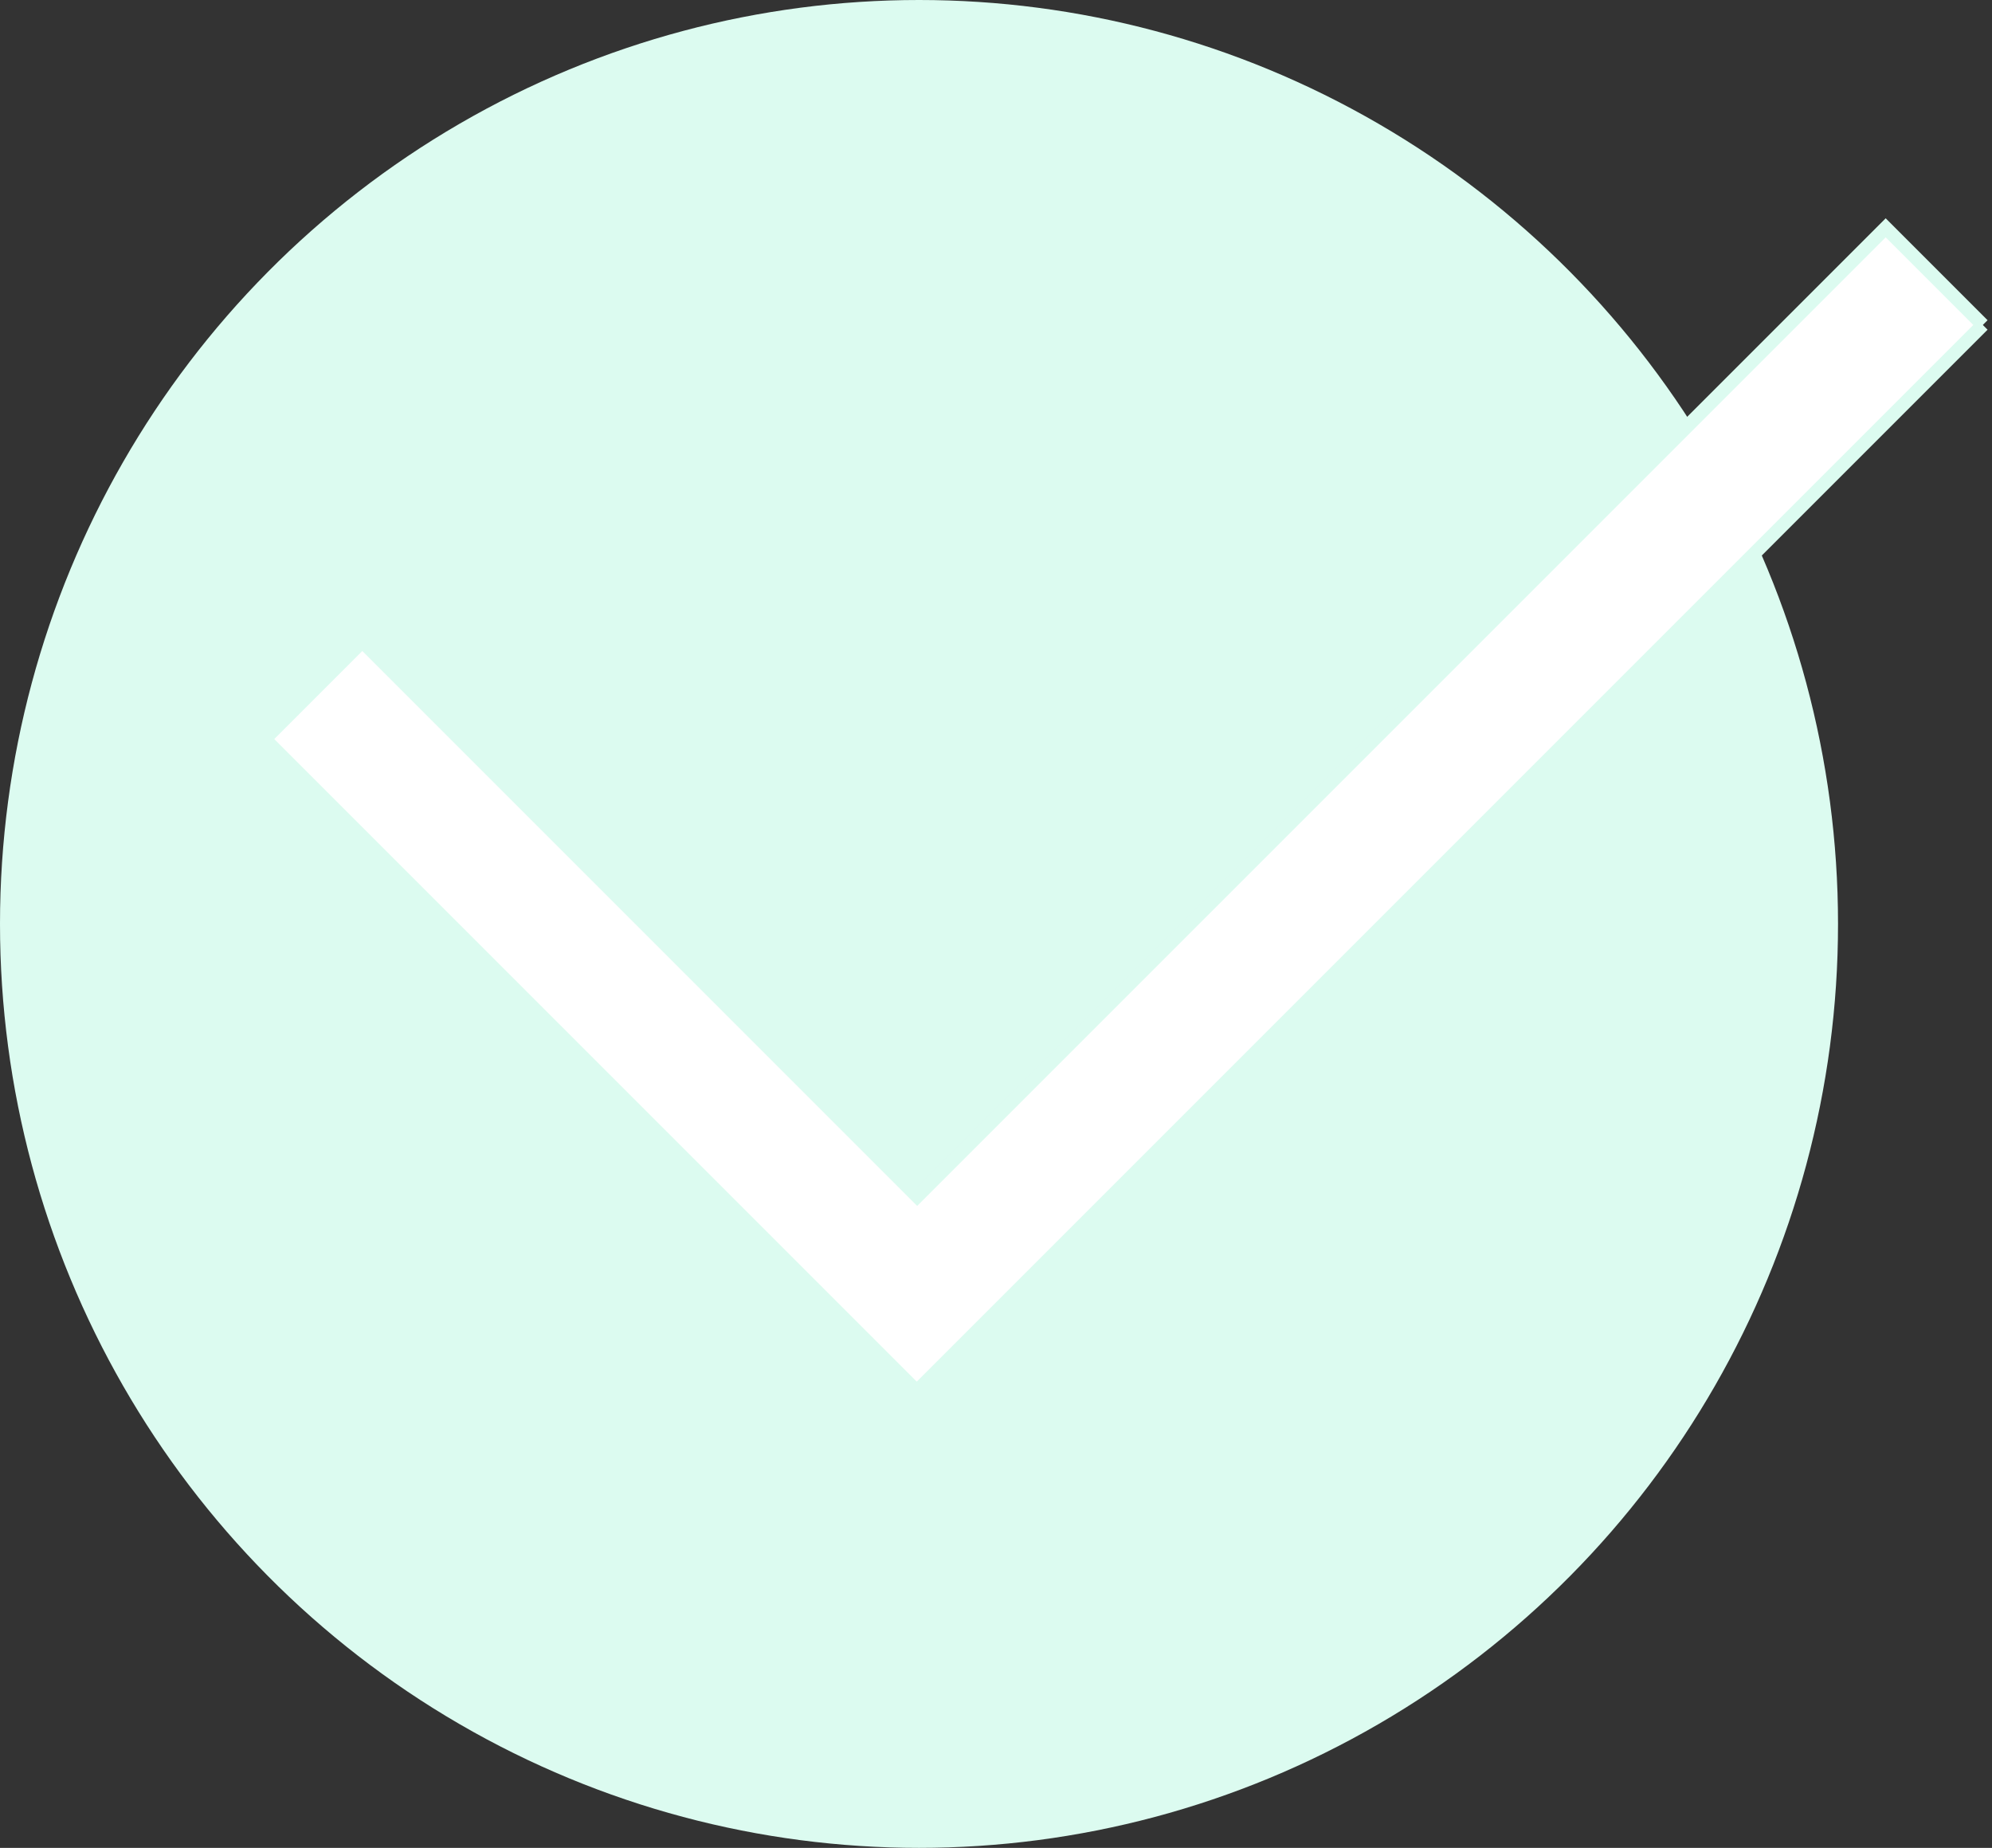
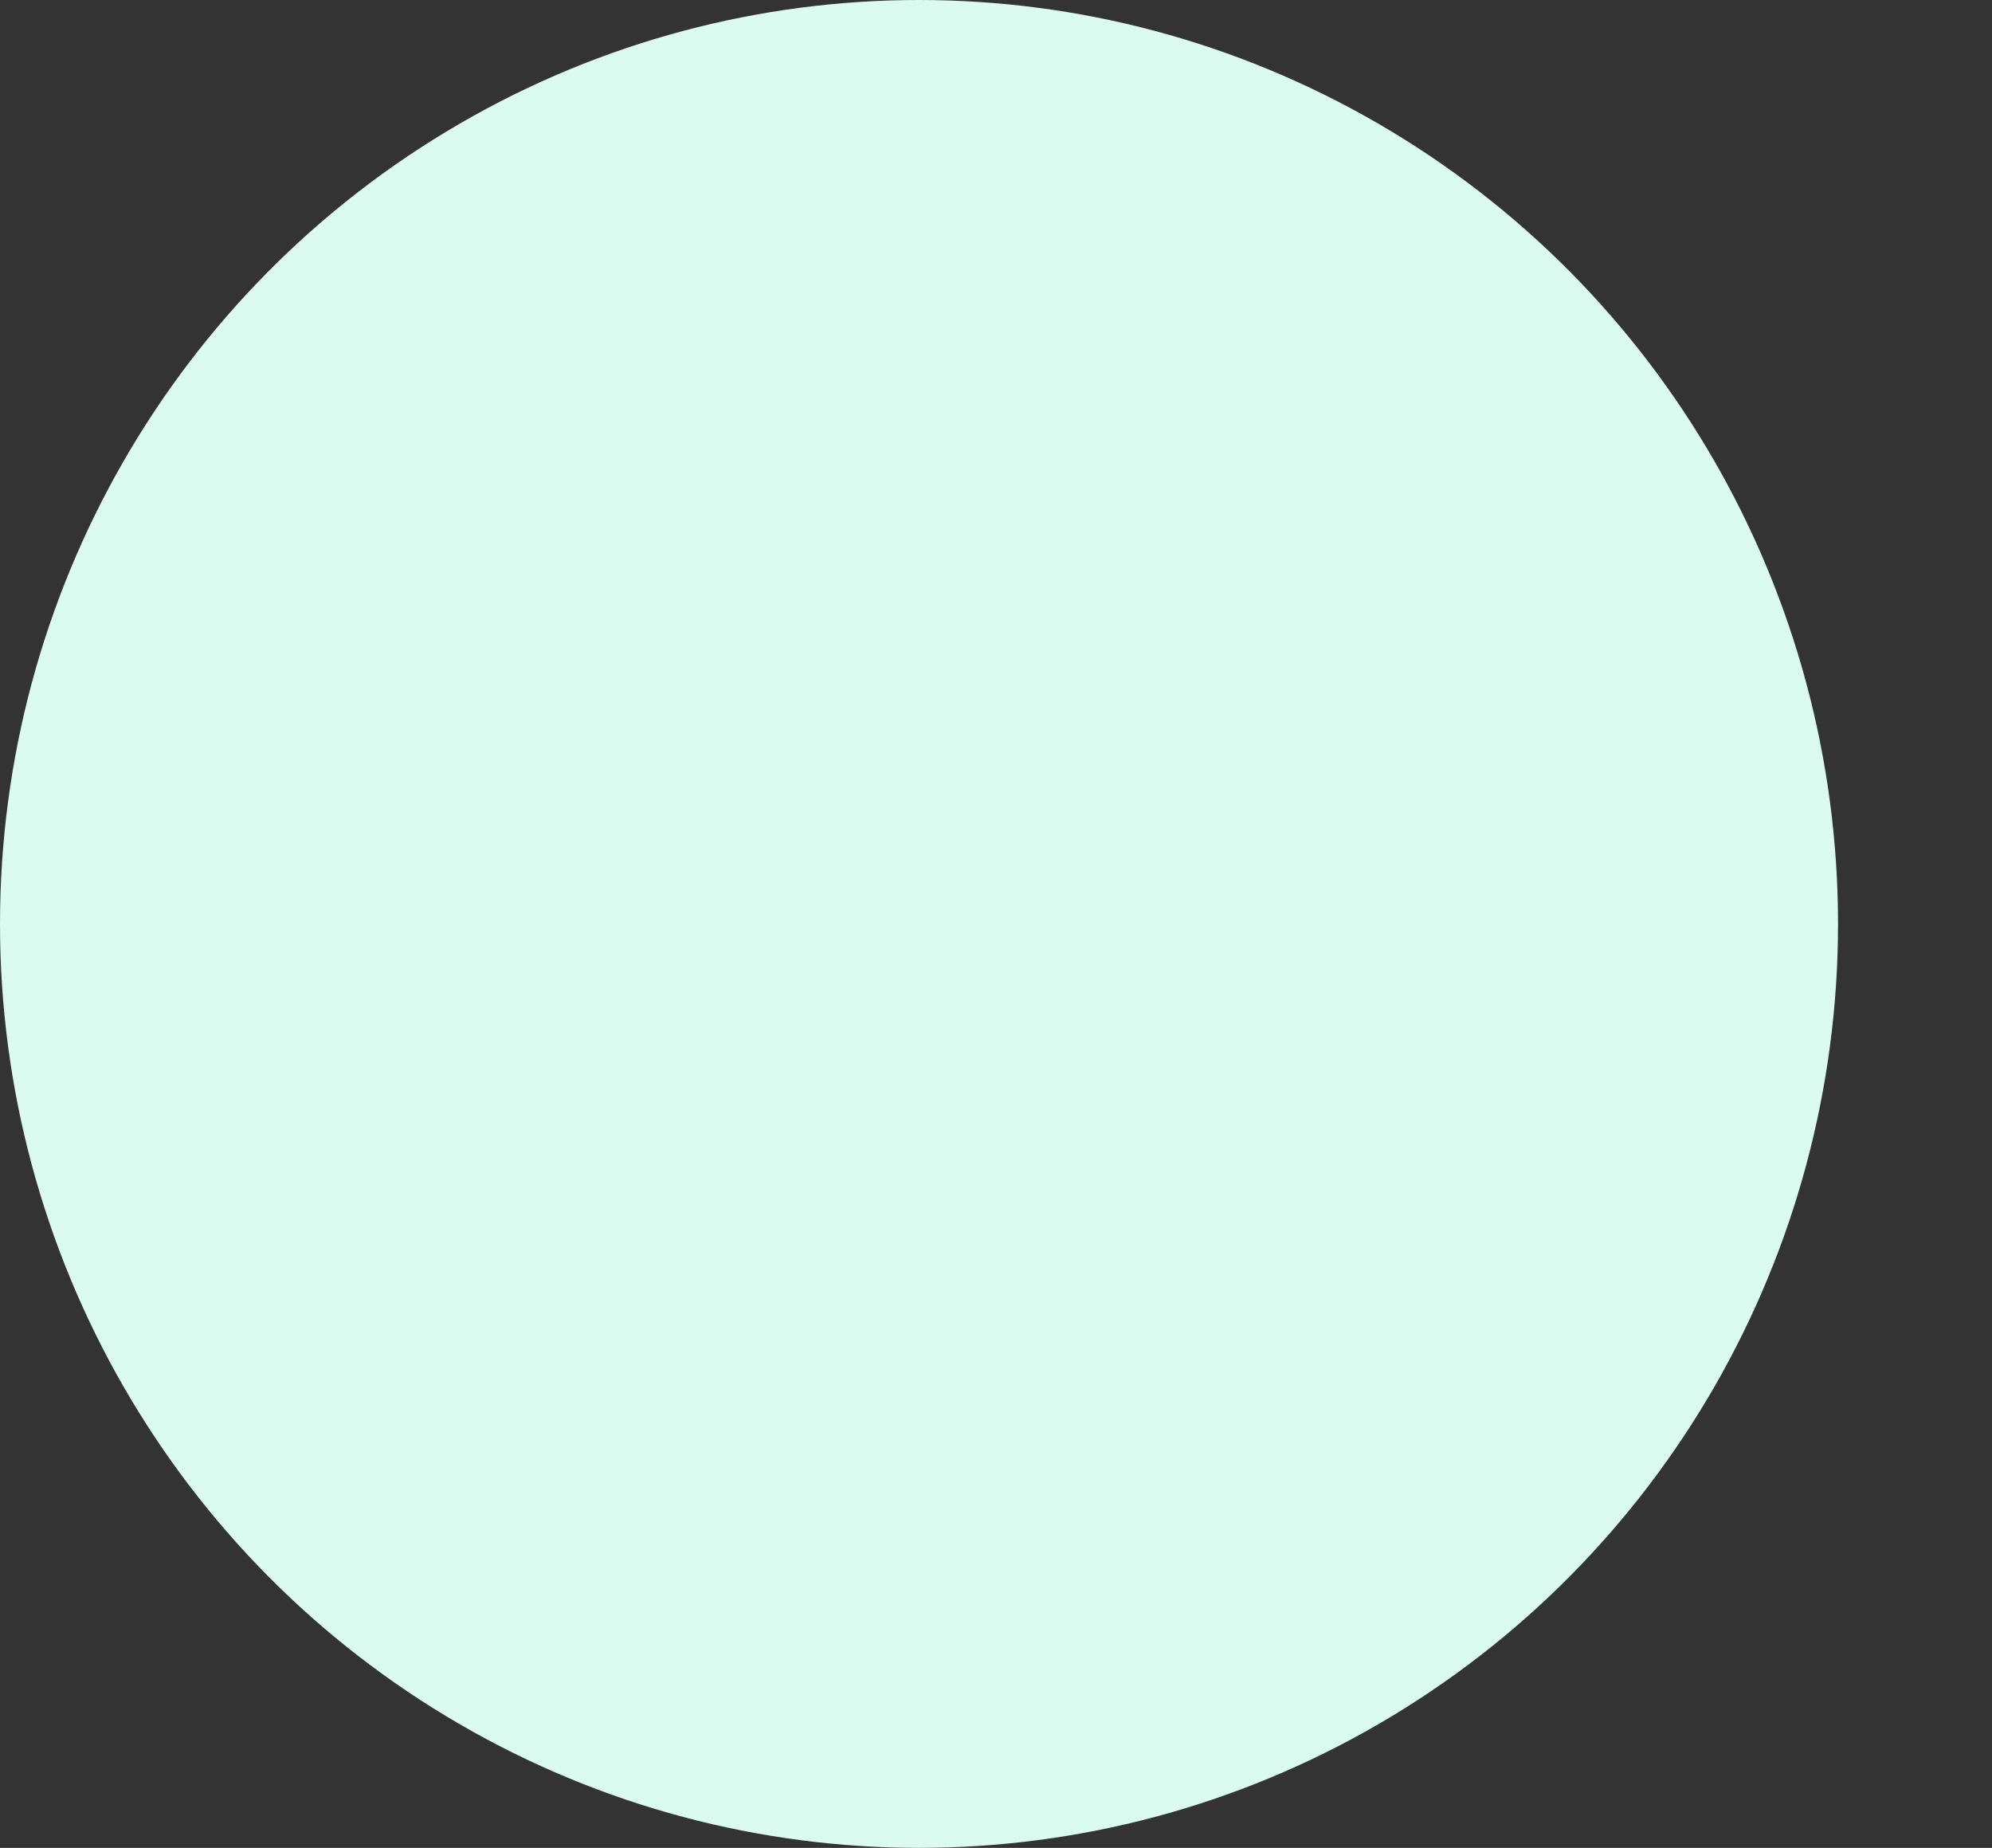
<svg xmlns="http://www.w3.org/2000/svg" width="207" height="192" viewBox="0 0 207 192">
  <rect x="0" y="0" width="207" height="192" fill="#333333" stroke="none" />
  <g fill="none" fill-rule="evenodd" transform="translate(0 -33.356)">
    <ellipse cx="95.5" cy="129.356" fill="#DCFBF0" rx="95.5" ry="96" />
-     <path fill="#FFF" stroke="#DCFBF0" stroke-width="1.4" d="M206.046 67.121l-10.094-10.094L95.31 157.667l-57.66-57.66-10.14 10.14L95.265 177.9l110.78-110.78z" />
  </g>
</svg>